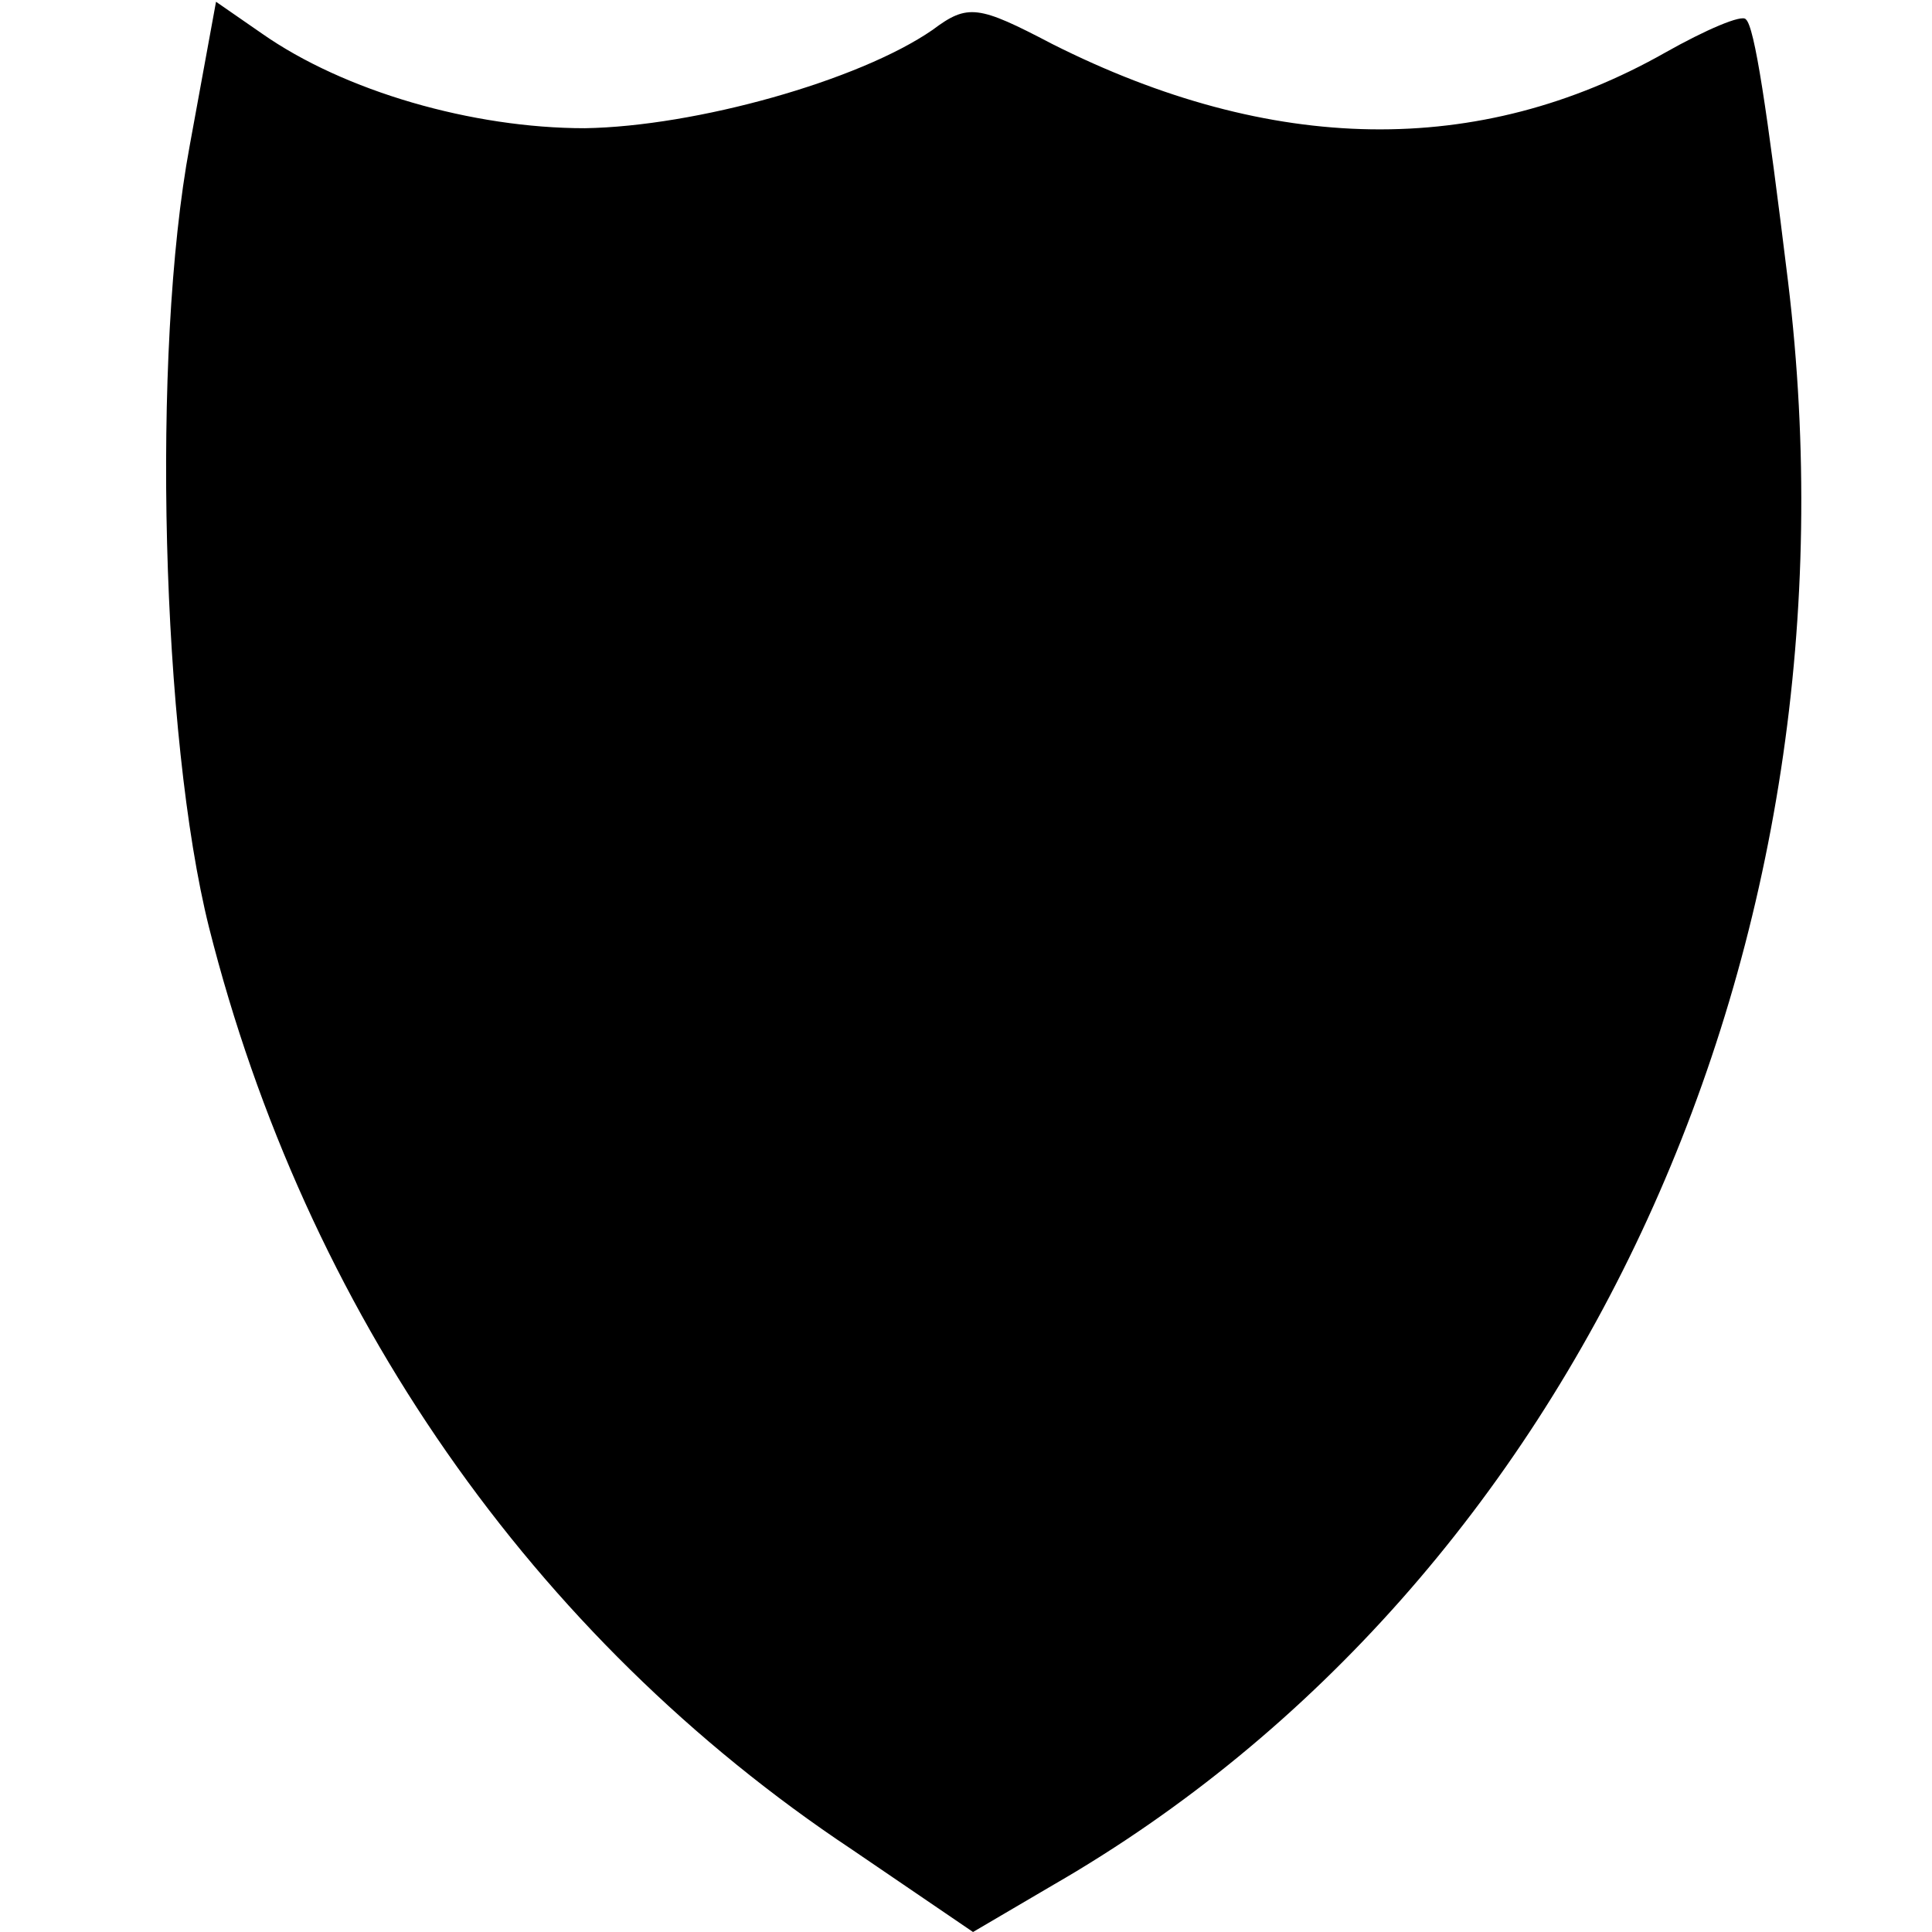
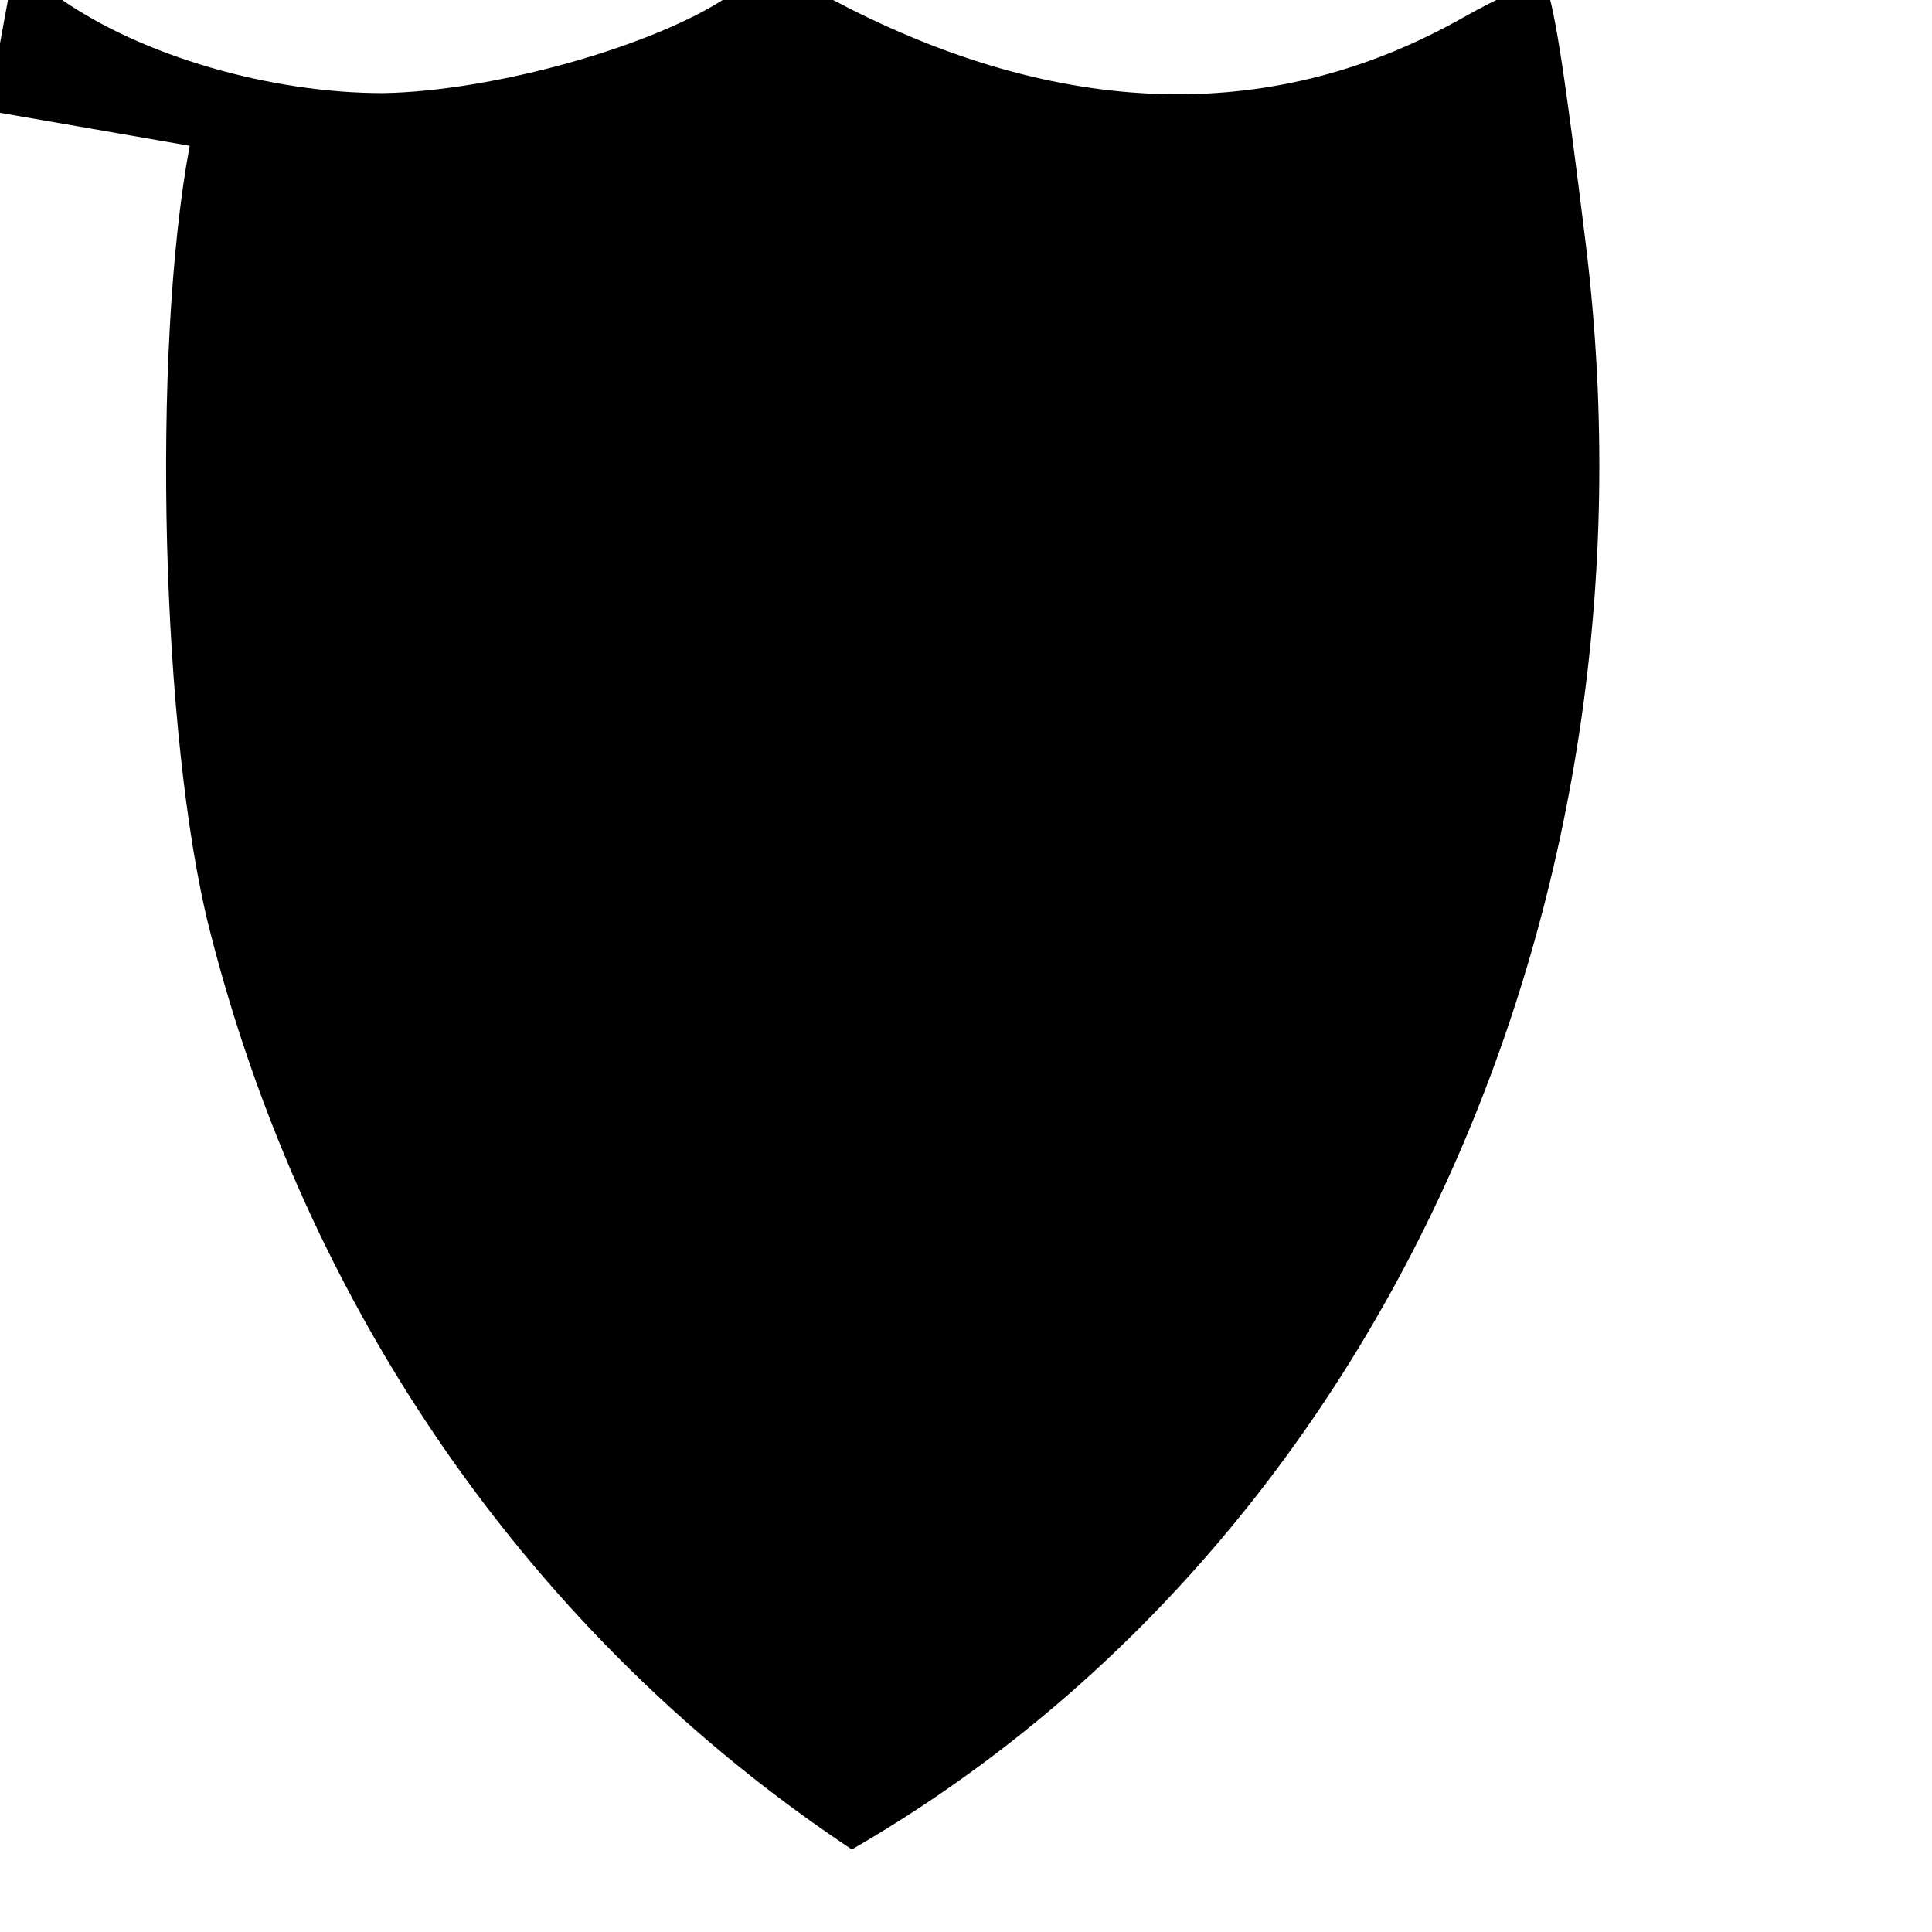
<svg xmlns="http://www.w3.org/2000/svg" version="1.0" width="110pt" height="110pt" viewBox="0 0 110 110" preserveAspectRatio="xMidYMid meet">
  <g transform="translate(0,110) scale(0.1,-0.1)" fill="#000000" stroke="none">
-     <path d="M108 1017 c-22 -118 -16 -337 11 -445 55 -218 184 -404 366 -525 l69 -47 46 27 c298 172 464 534 418 913 -12 98 -19 145 -24 149 -2 3 -23 -6 -46 -19 -106 -60 -224 -58 -349 5 -42 22 -48 23 -68 8 -42 -29 -135 -55 -198 -56 -64 0 -137 21 -184 54 l-26 18 -15 -82z" />
+     <path d="M108 1017 c-22 -118 -16 -337 11 -445 55 -218 184 -404 366 -525 c298 172 464 534 418 913 -12 98 -19 145 -24 149 -2 3 -23 -6 -46 -19 -106 -60 -224 -58 -349 5 -42 22 -48 23 -68 8 -42 -29 -135 -55 -198 -56 -64 0 -137 21 -184 54 l-26 18 -15 -82z" />
  </g>
</svg>